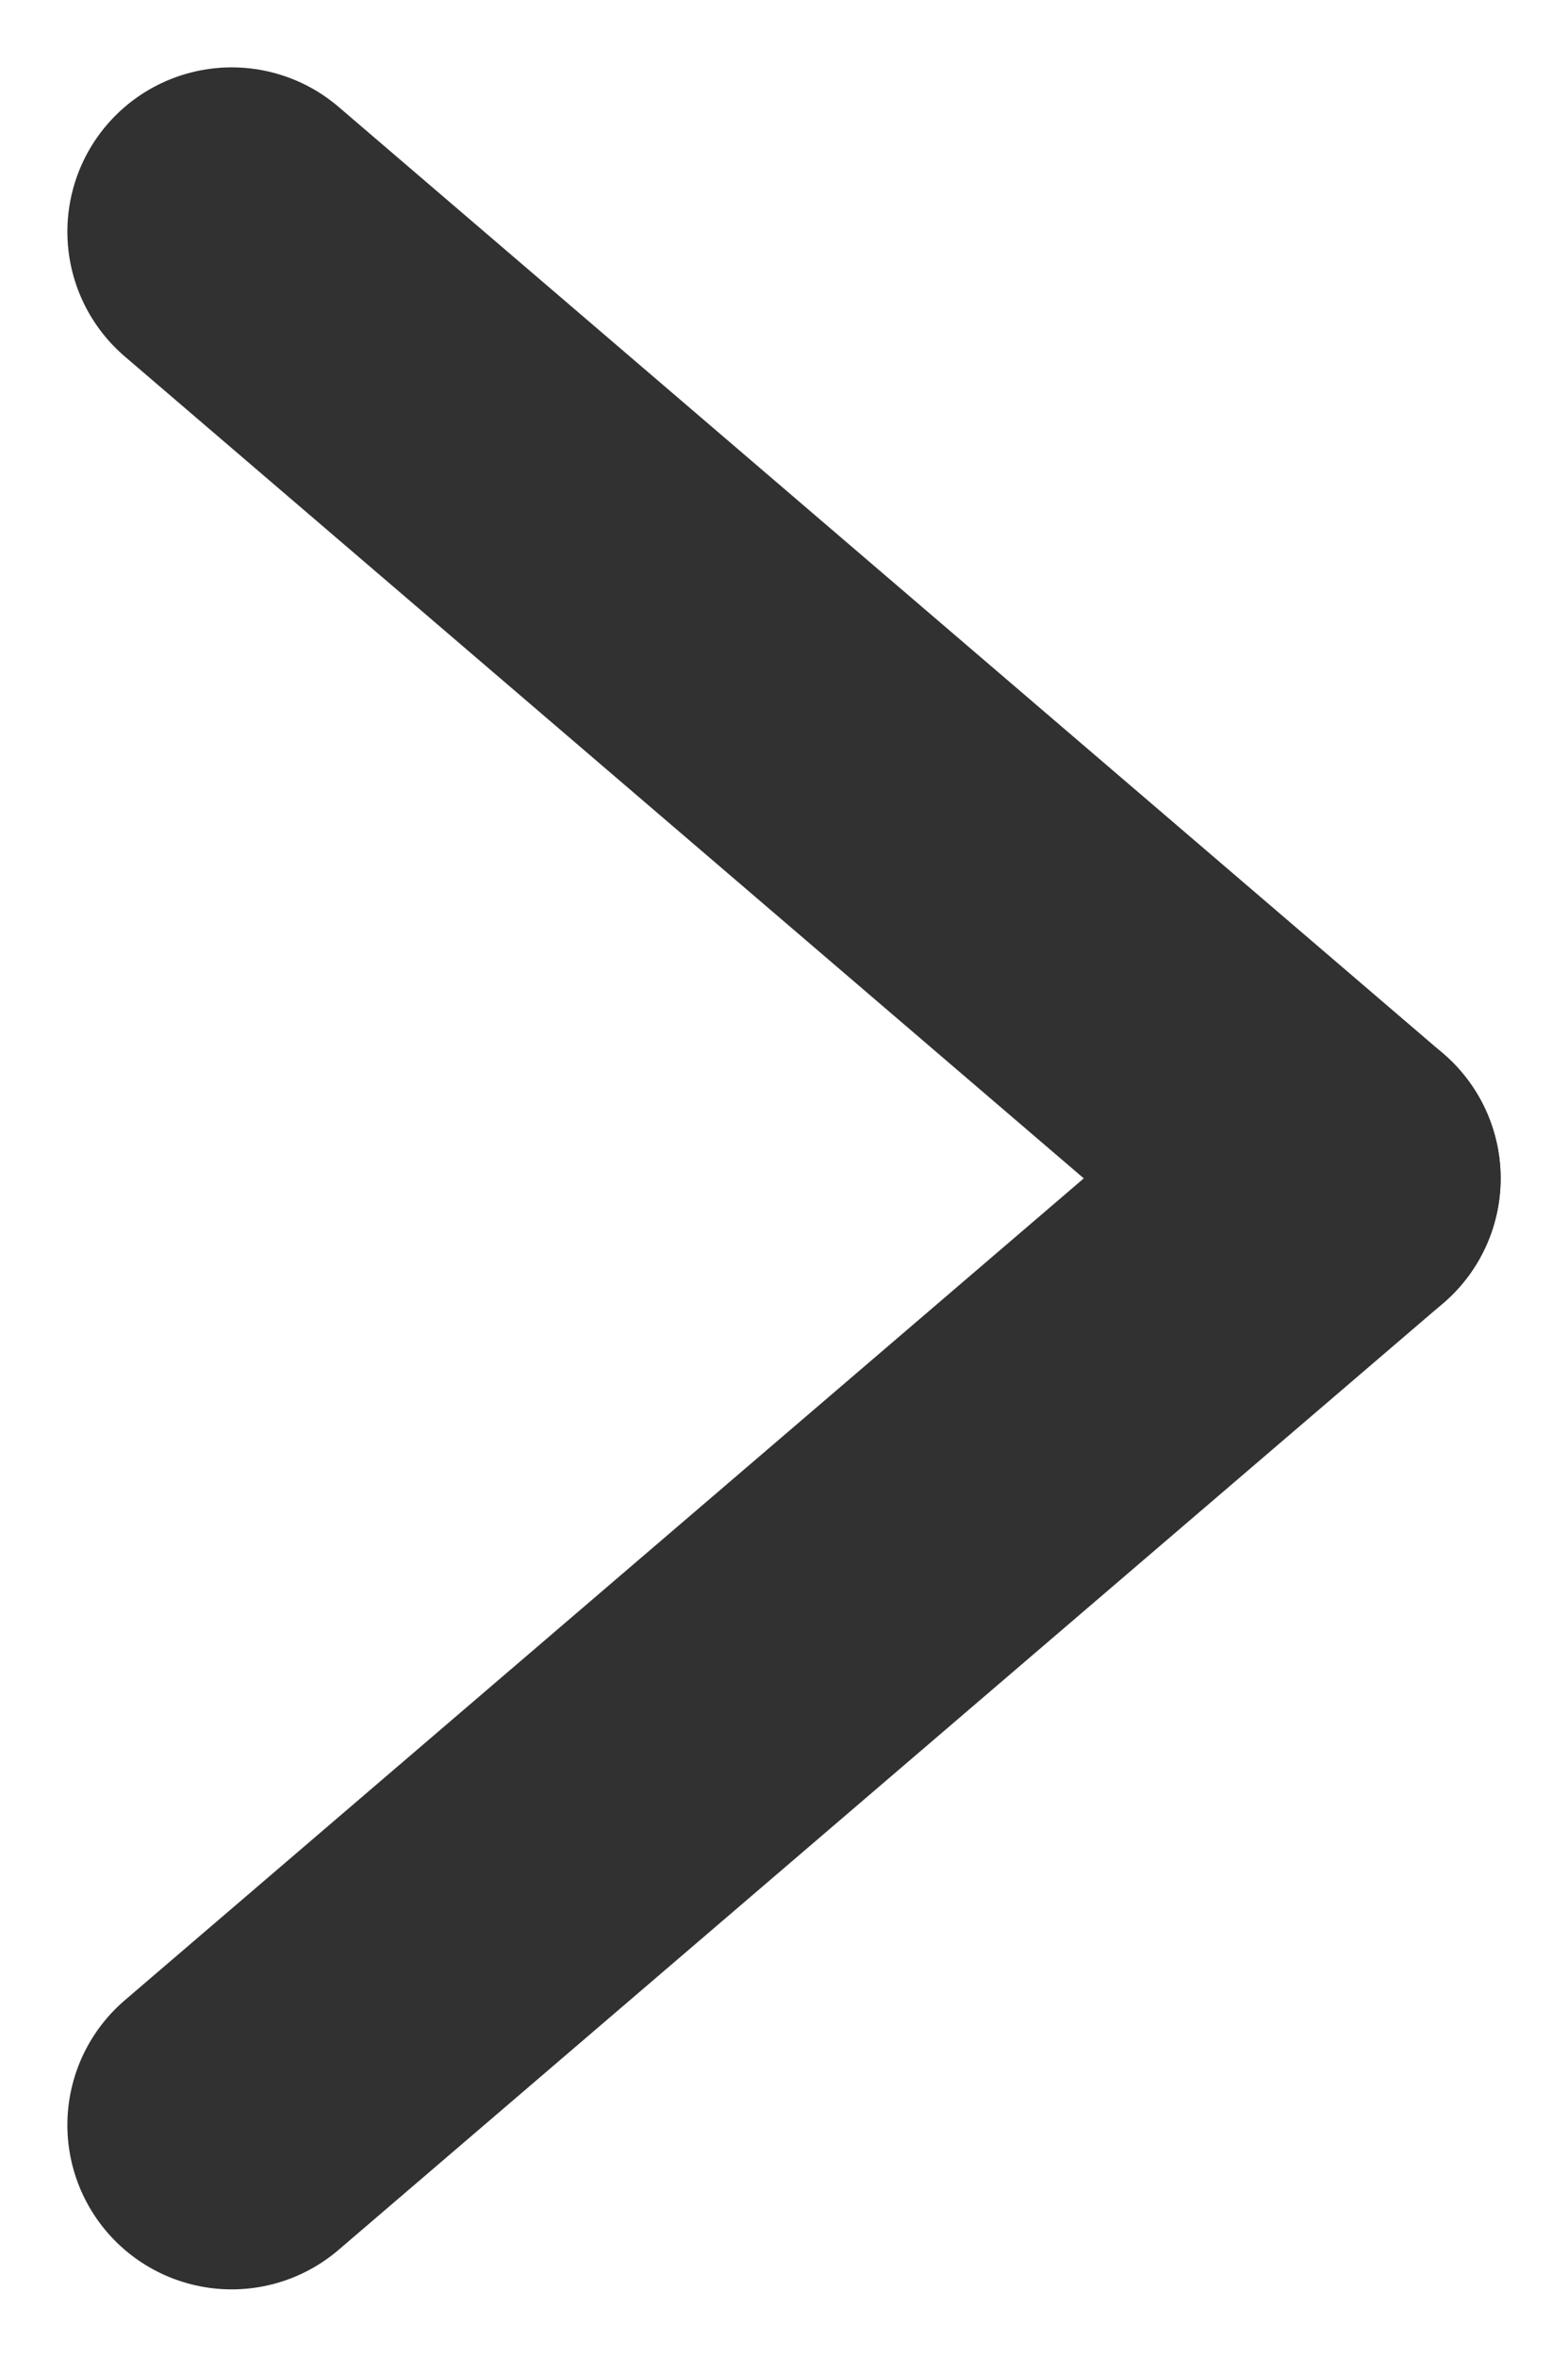
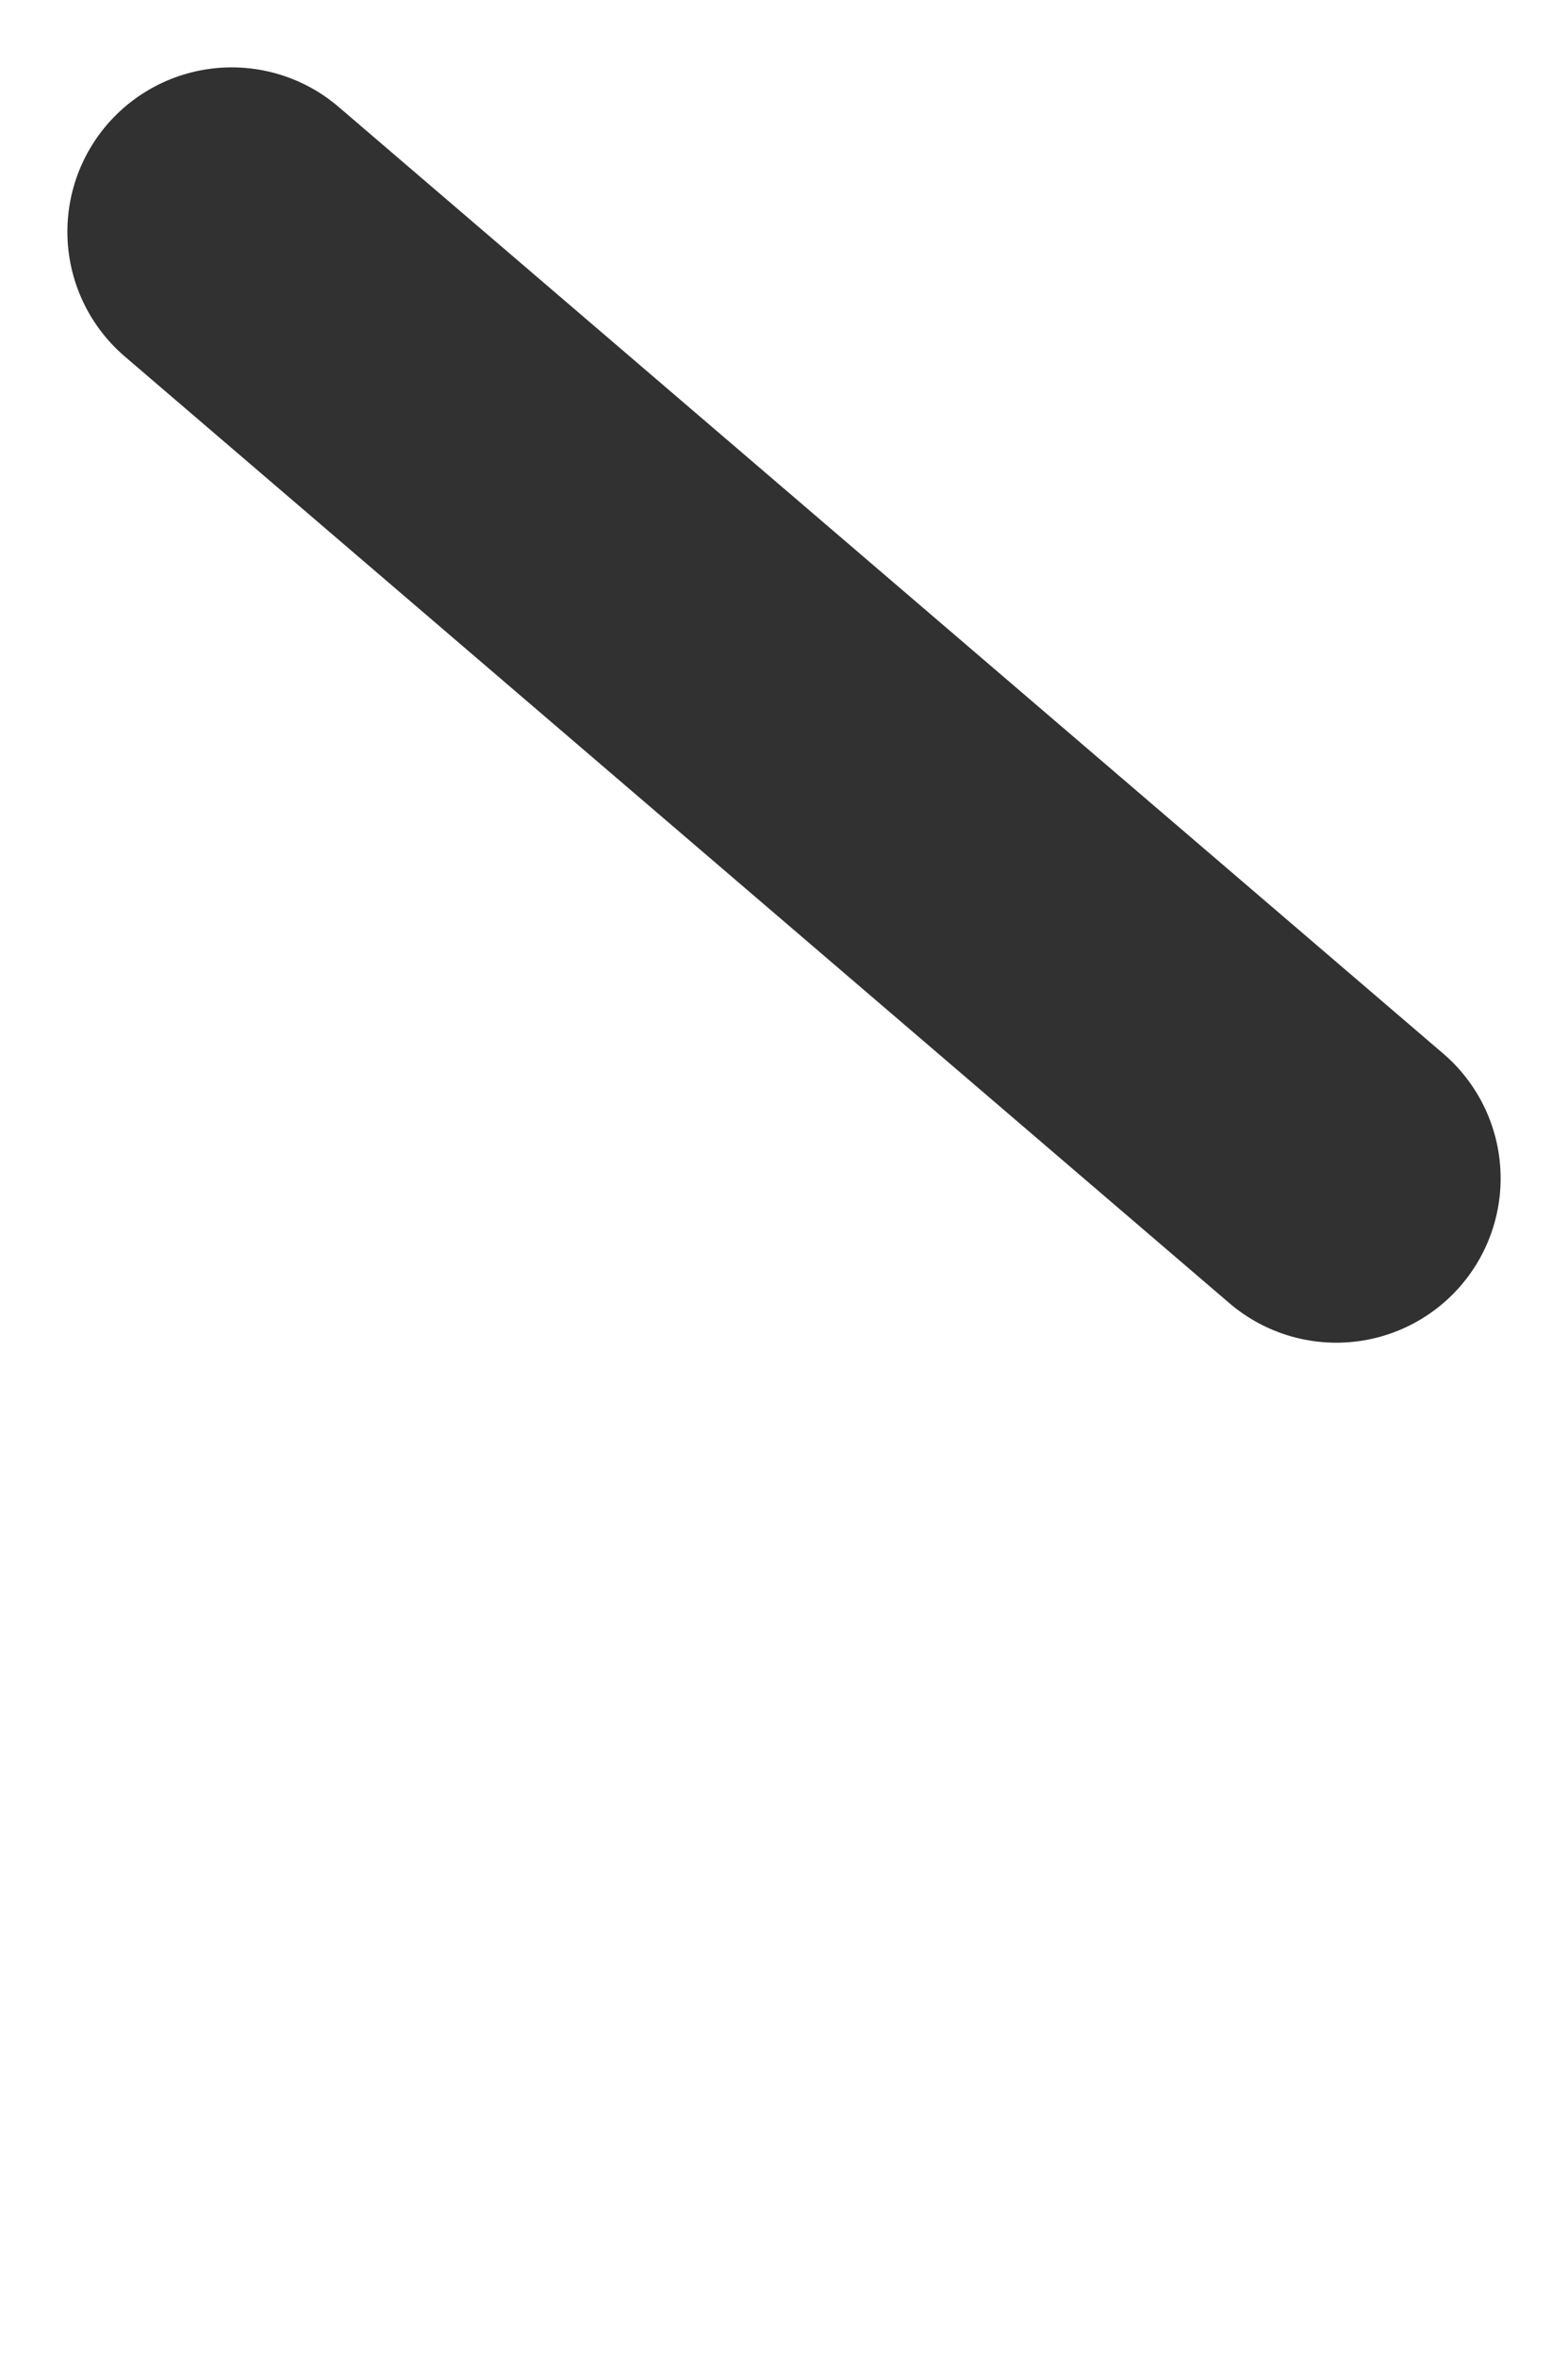
<svg xmlns="http://www.w3.org/2000/svg" width="9.542" height="14.342" viewBox="0 0 9.542 14.342">
  <g transform="translate(1.41 1.41)">
    <g transform="translate(0 0)">
      <line x2="6.722" y2="5.761" fill="none" stroke="#313131" stroke-linecap="round" stroke-width="2" />
    </g>
    <g transform="translate(0 5.761)">
-       <line y1="5.761" x2="6.722" fill="none" stroke="#313131" stroke-linecap="round" stroke-width="2" />
-     </g>
+       </g>
  </g>
</svg>